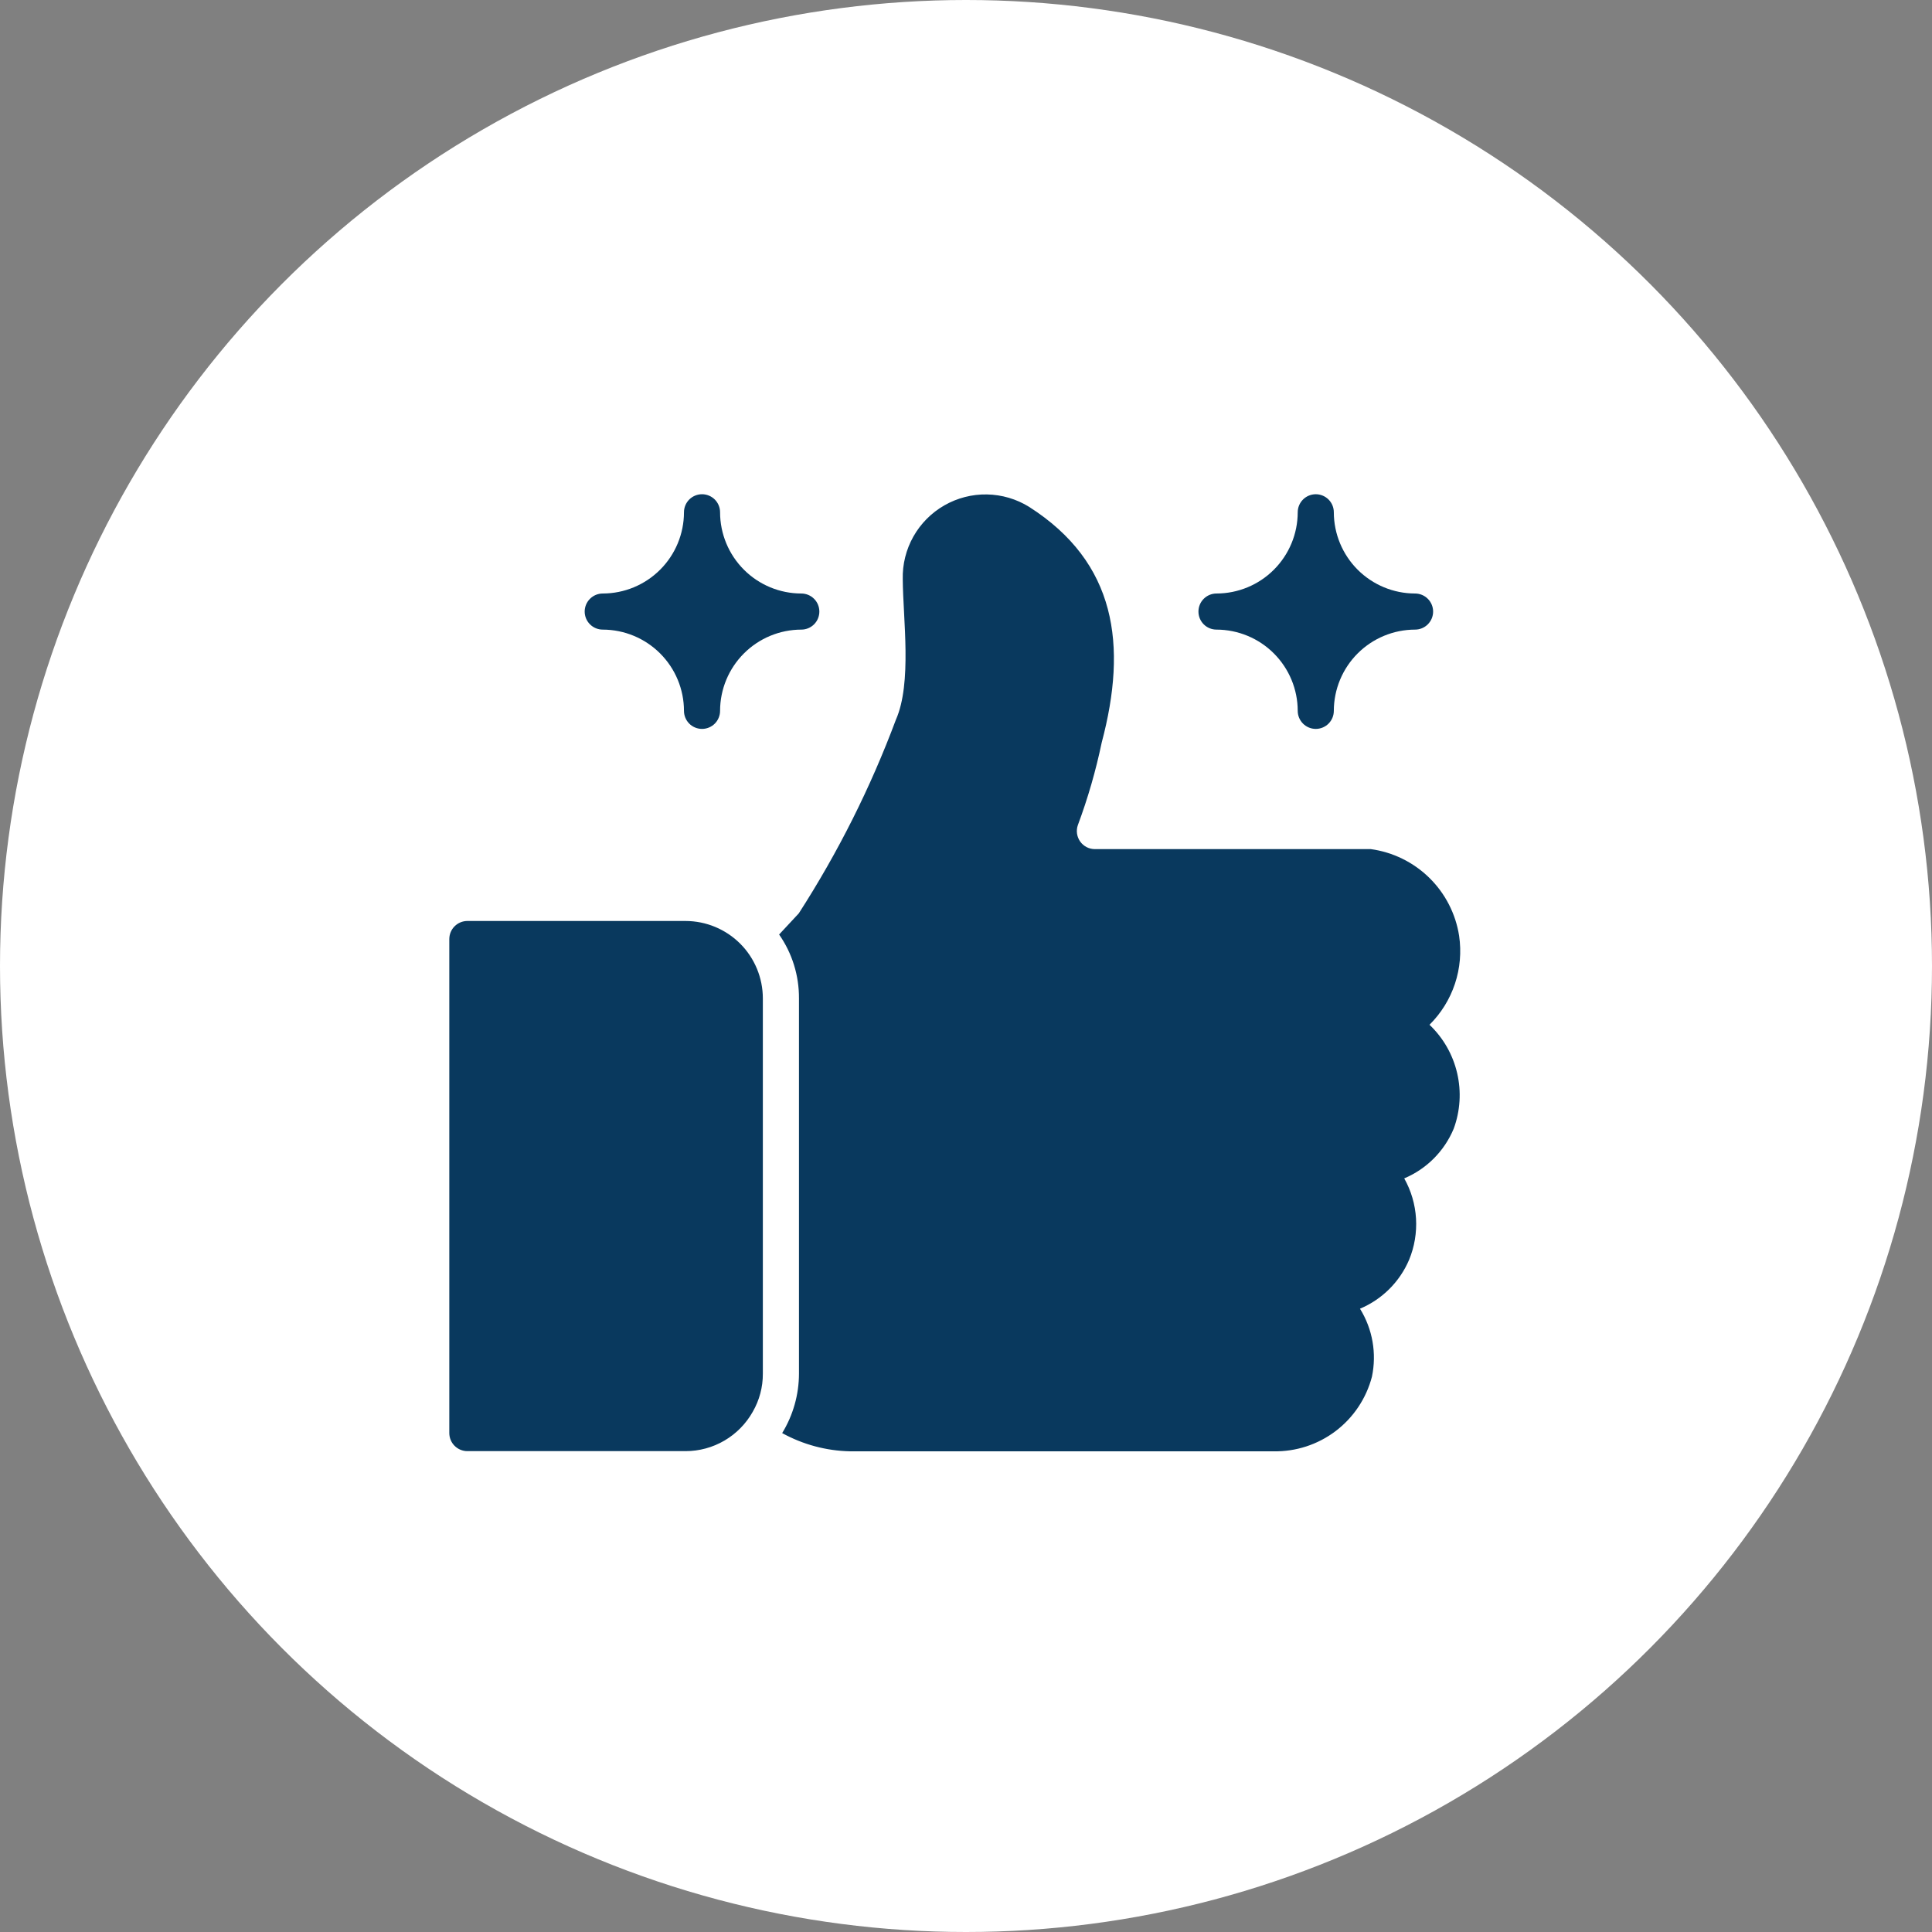
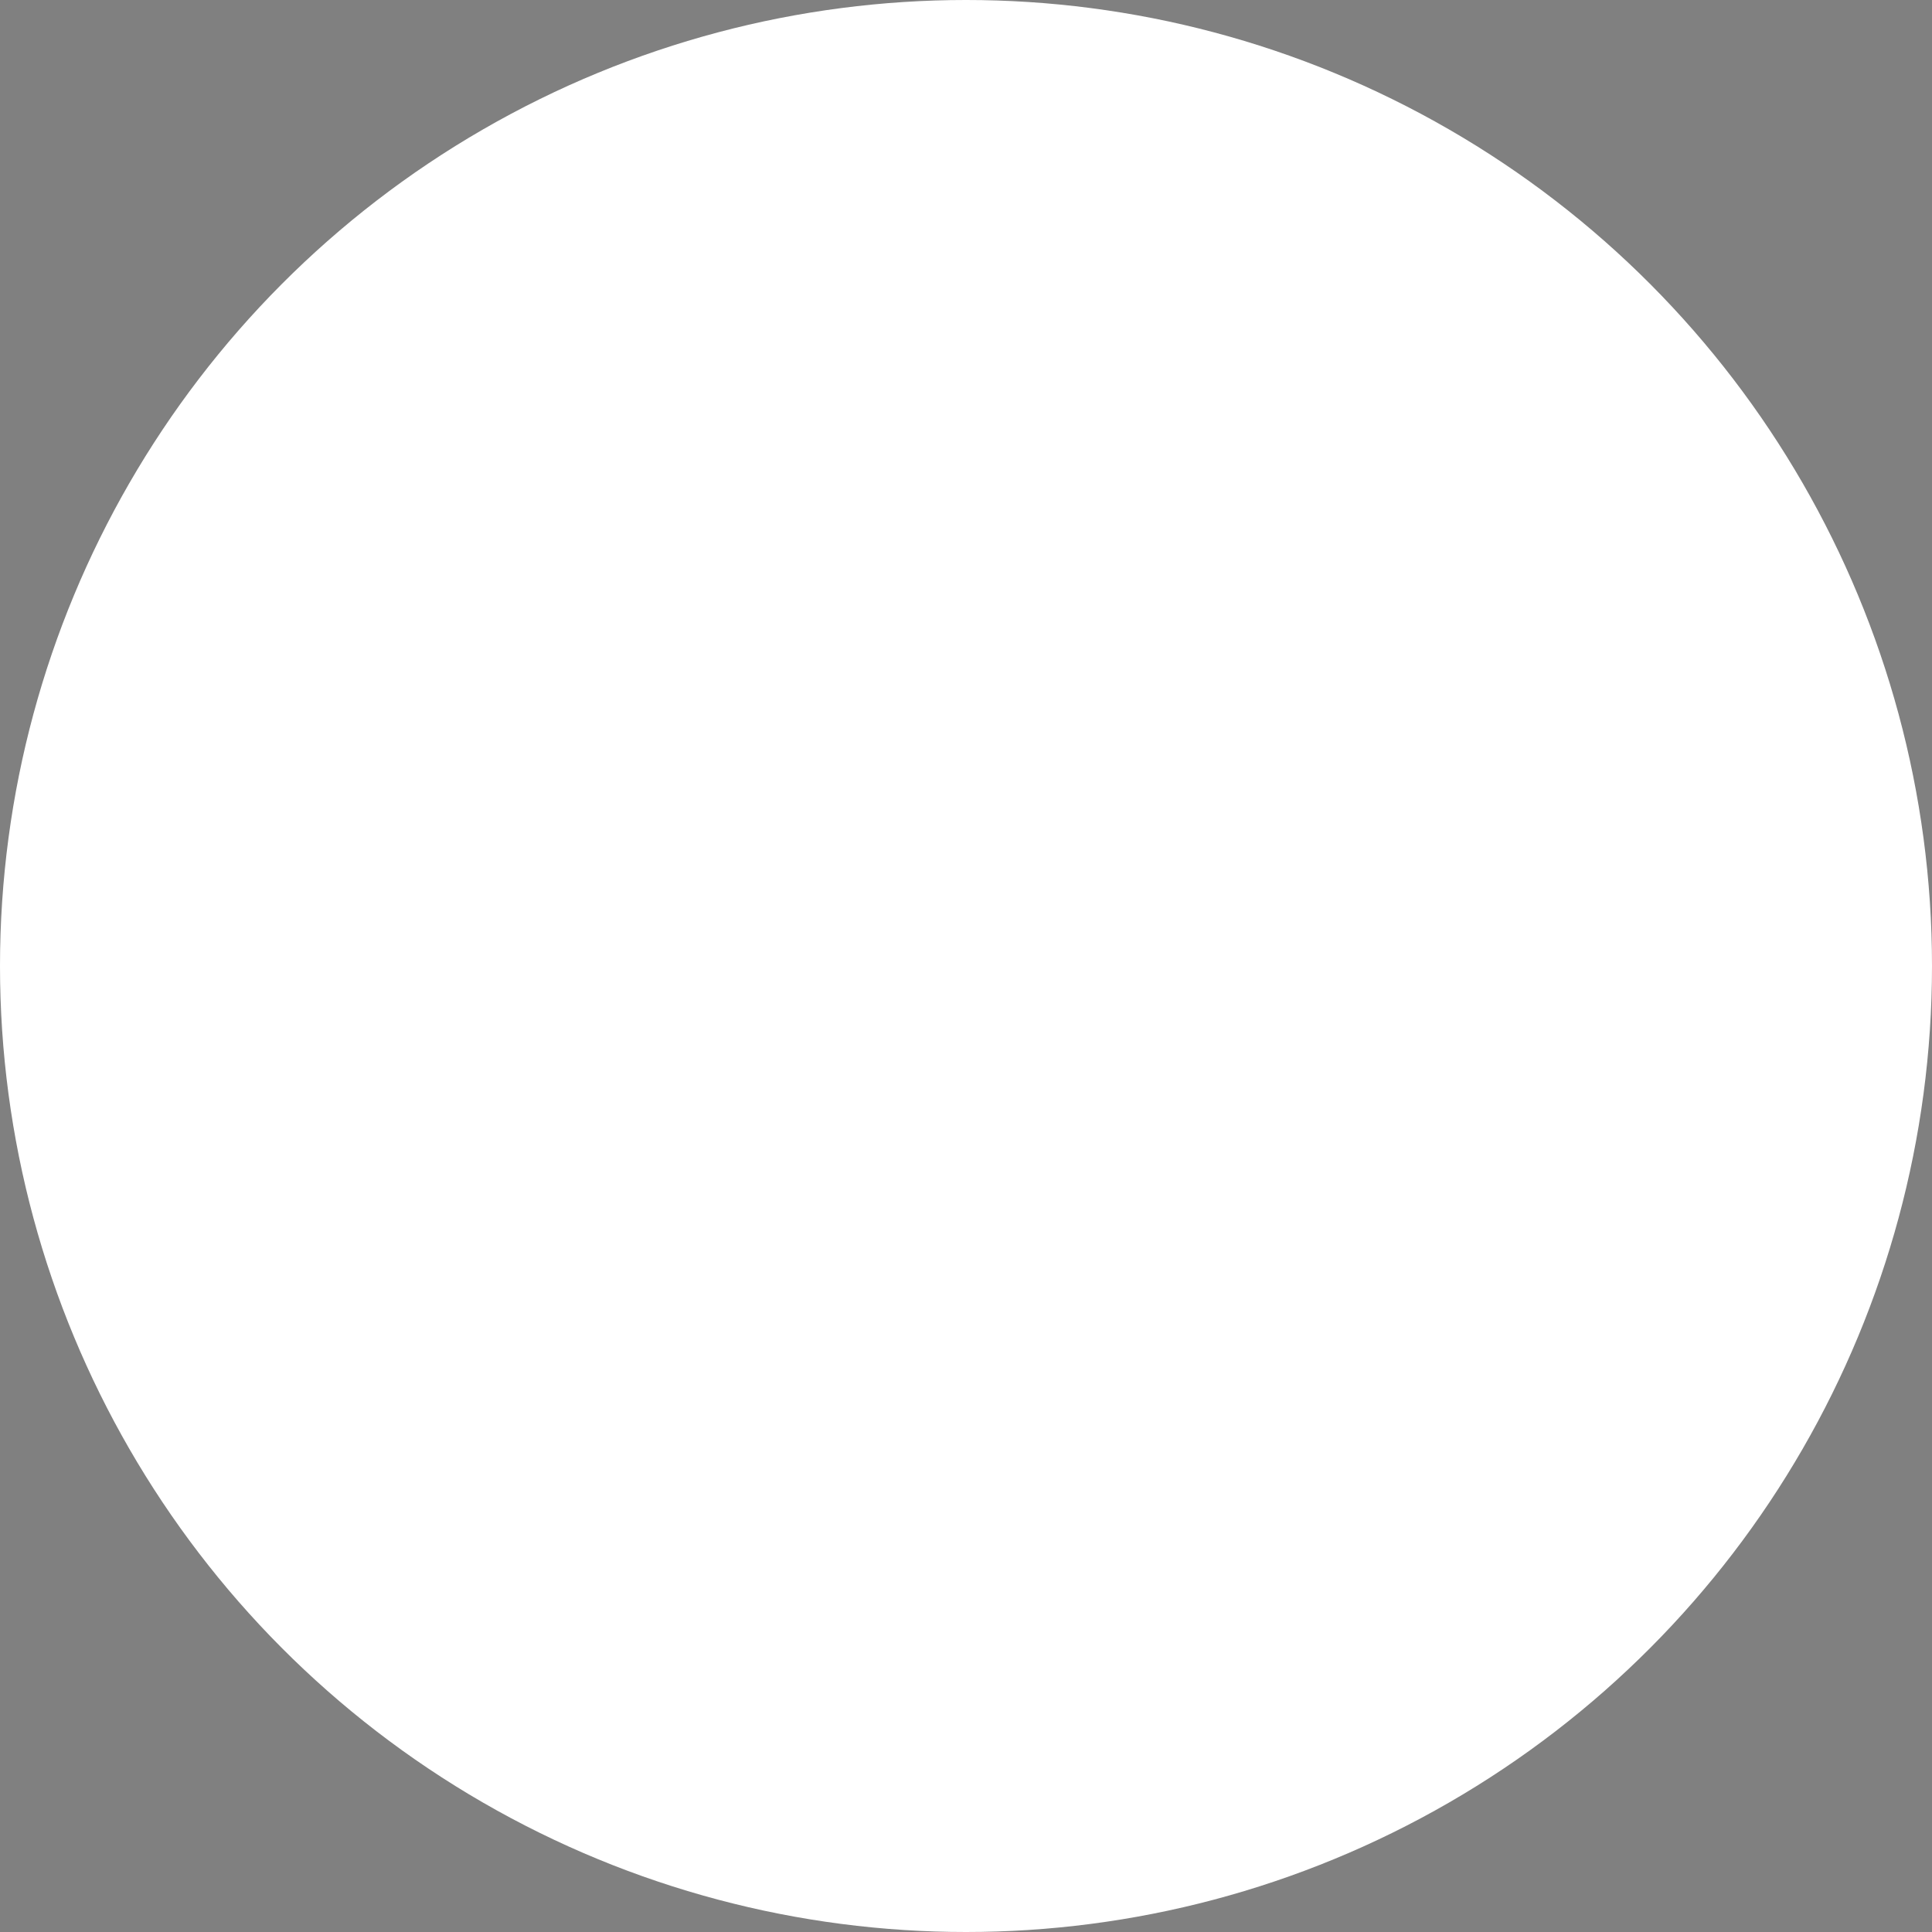
<svg xmlns="http://www.w3.org/2000/svg" width="86" height="86" viewBox="0 0 86 86" fill="none">
  <rect x="0" y="0" width="86" height="86" fill="#808080" stroke="none" />
  <circle cx="43" cy="43" r="43" fill="white" />
-   <path d="M64.95 41.654C64.797 40.674 64.332 39.77 63.624 39.075C62.916 38.38 62.003 37.932 61.02 37.797H48.734C48.606 37.797 48.48 37.766 48.367 37.707C48.253 37.648 48.155 37.562 48.081 37.458C48.008 37.353 47.96 37.233 47.942 37.106C47.924 36.979 47.937 36.85 47.979 36.729C48.425 35.533 48.779 34.306 49.04 33.057C50.197 28.703 49.684 25.037 45.809 22.562C45.245 22.212 44.596 22.021 43.932 22.009C43.268 21.997 42.613 22.166 42.036 22.496C41.46 22.826 40.983 23.306 40.657 23.885C40.331 24.464 40.168 25.12 40.185 25.785C40.196 27.554 40.603 30.399 39.88 32.036C38.752 35.057 37.303 37.947 35.556 40.658L34.681 41.598C35.263 42.432 35.571 43.426 35.565 44.443V61.148C35.563 62.081 35.304 62.996 34.817 63.792C35.744 64.302 36.781 64.581 37.839 64.603H56.681C57.679 64.623 58.654 64.307 59.45 63.705C60.246 63.103 60.816 62.25 61.069 61.285C61.288 60.244 61.098 59.16 60.538 58.255C61.522 57.841 62.306 57.06 62.724 56.078C62.964 55.497 63.069 54.869 63.032 54.241C62.994 53.613 62.815 53.002 62.507 52.454C63.502 52.035 64.293 51.241 64.709 50.244C65.001 49.452 65.055 48.591 64.863 47.769C64.672 46.946 64.244 46.198 63.632 45.616C64.147 45.105 64.535 44.481 64.764 43.792C64.993 43.104 65.056 42.372 64.95 41.654ZM30.518 40.996H20.803C20.591 40.996 20.387 41.081 20.236 41.232C20.085 41.382 20.001 41.586 20 41.799V63.792C20.001 64.005 20.085 64.209 20.236 64.359C20.387 64.51 20.591 64.595 20.803 64.595H30.518C31.127 64.595 31.725 64.432 32.25 64.124C32.775 63.816 33.209 63.374 33.507 62.844C33.805 62.328 33.96 61.743 33.957 61.148V44.443C33.957 43.53 33.595 42.654 32.951 42.008C32.306 41.362 31.431 40.998 30.518 40.996ZM54.15 28.026C55.109 28.028 56.028 28.409 56.705 29.087C57.383 29.765 57.765 30.684 57.766 31.642C57.766 31.855 57.851 32.06 58.002 32.211C58.152 32.361 58.357 32.446 58.57 32.446C58.783 32.446 58.987 32.361 59.138 32.211C59.289 32.06 59.373 31.855 59.373 31.642C59.375 30.684 59.756 29.765 60.434 29.087C61.112 28.409 62.031 28.028 62.989 28.026C63.202 28.026 63.407 27.942 63.557 27.791C63.708 27.64 63.793 27.436 63.793 27.223C63.793 27.01 63.708 26.805 63.557 26.655C63.407 26.504 63.202 26.419 62.989 26.419C62.031 26.418 61.112 26.037 60.434 25.359C59.756 24.681 59.375 23.762 59.373 22.803C59.373 22.59 59.289 22.386 59.138 22.235C58.987 22.085 58.783 22 58.57 22C58.357 22 58.152 22.085 58.002 22.235C57.851 22.386 57.766 22.59 57.766 22.803C57.765 23.762 57.383 24.681 56.705 25.359C56.028 26.037 55.109 26.418 54.15 26.419C53.937 26.419 53.733 26.504 53.582 26.655C53.431 26.805 53.347 27.01 53.347 27.223C53.347 27.436 53.431 27.64 53.582 27.791C53.733 27.942 53.937 28.026 54.15 28.026ZM26.83 28.026C27.789 28.028 28.707 28.409 29.385 29.087C30.063 29.765 30.445 30.684 30.446 31.642C30.446 31.855 30.531 32.06 30.681 32.211C30.832 32.361 31.036 32.446 31.25 32.446C31.463 32.446 31.667 32.361 31.818 32.211C31.968 32.06 32.053 31.855 32.053 31.642C32.054 30.684 32.436 29.765 33.114 29.087C33.791 28.409 34.71 28.028 35.669 28.026C35.882 28.026 36.086 27.942 36.237 27.791C36.388 27.64 36.472 27.436 36.472 27.223C36.472 27.01 36.388 26.805 36.237 26.655C36.086 26.504 35.882 26.419 35.669 26.419C34.71 26.418 33.791 26.037 33.114 25.359C32.436 24.681 32.054 23.762 32.053 22.803C32.053 22.59 31.968 22.386 31.818 22.235C31.667 22.085 31.463 22 31.25 22C31.036 22 30.832 22.085 30.681 22.235C30.531 22.386 30.446 22.59 30.446 22.803C30.445 23.762 30.063 24.681 29.385 25.359C28.707 26.037 27.789 26.418 26.83 26.419C26.617 26.419 26.413 26.504 26.262 26.655C26.111 26.805 26.026 27.01 26.026 27.223C26.026 27.436 26.111 27.64 26.262 27.791C26.413 27.942 26.617 28.026 26.83 28.026Z" fill="#09395E" />
</svg>